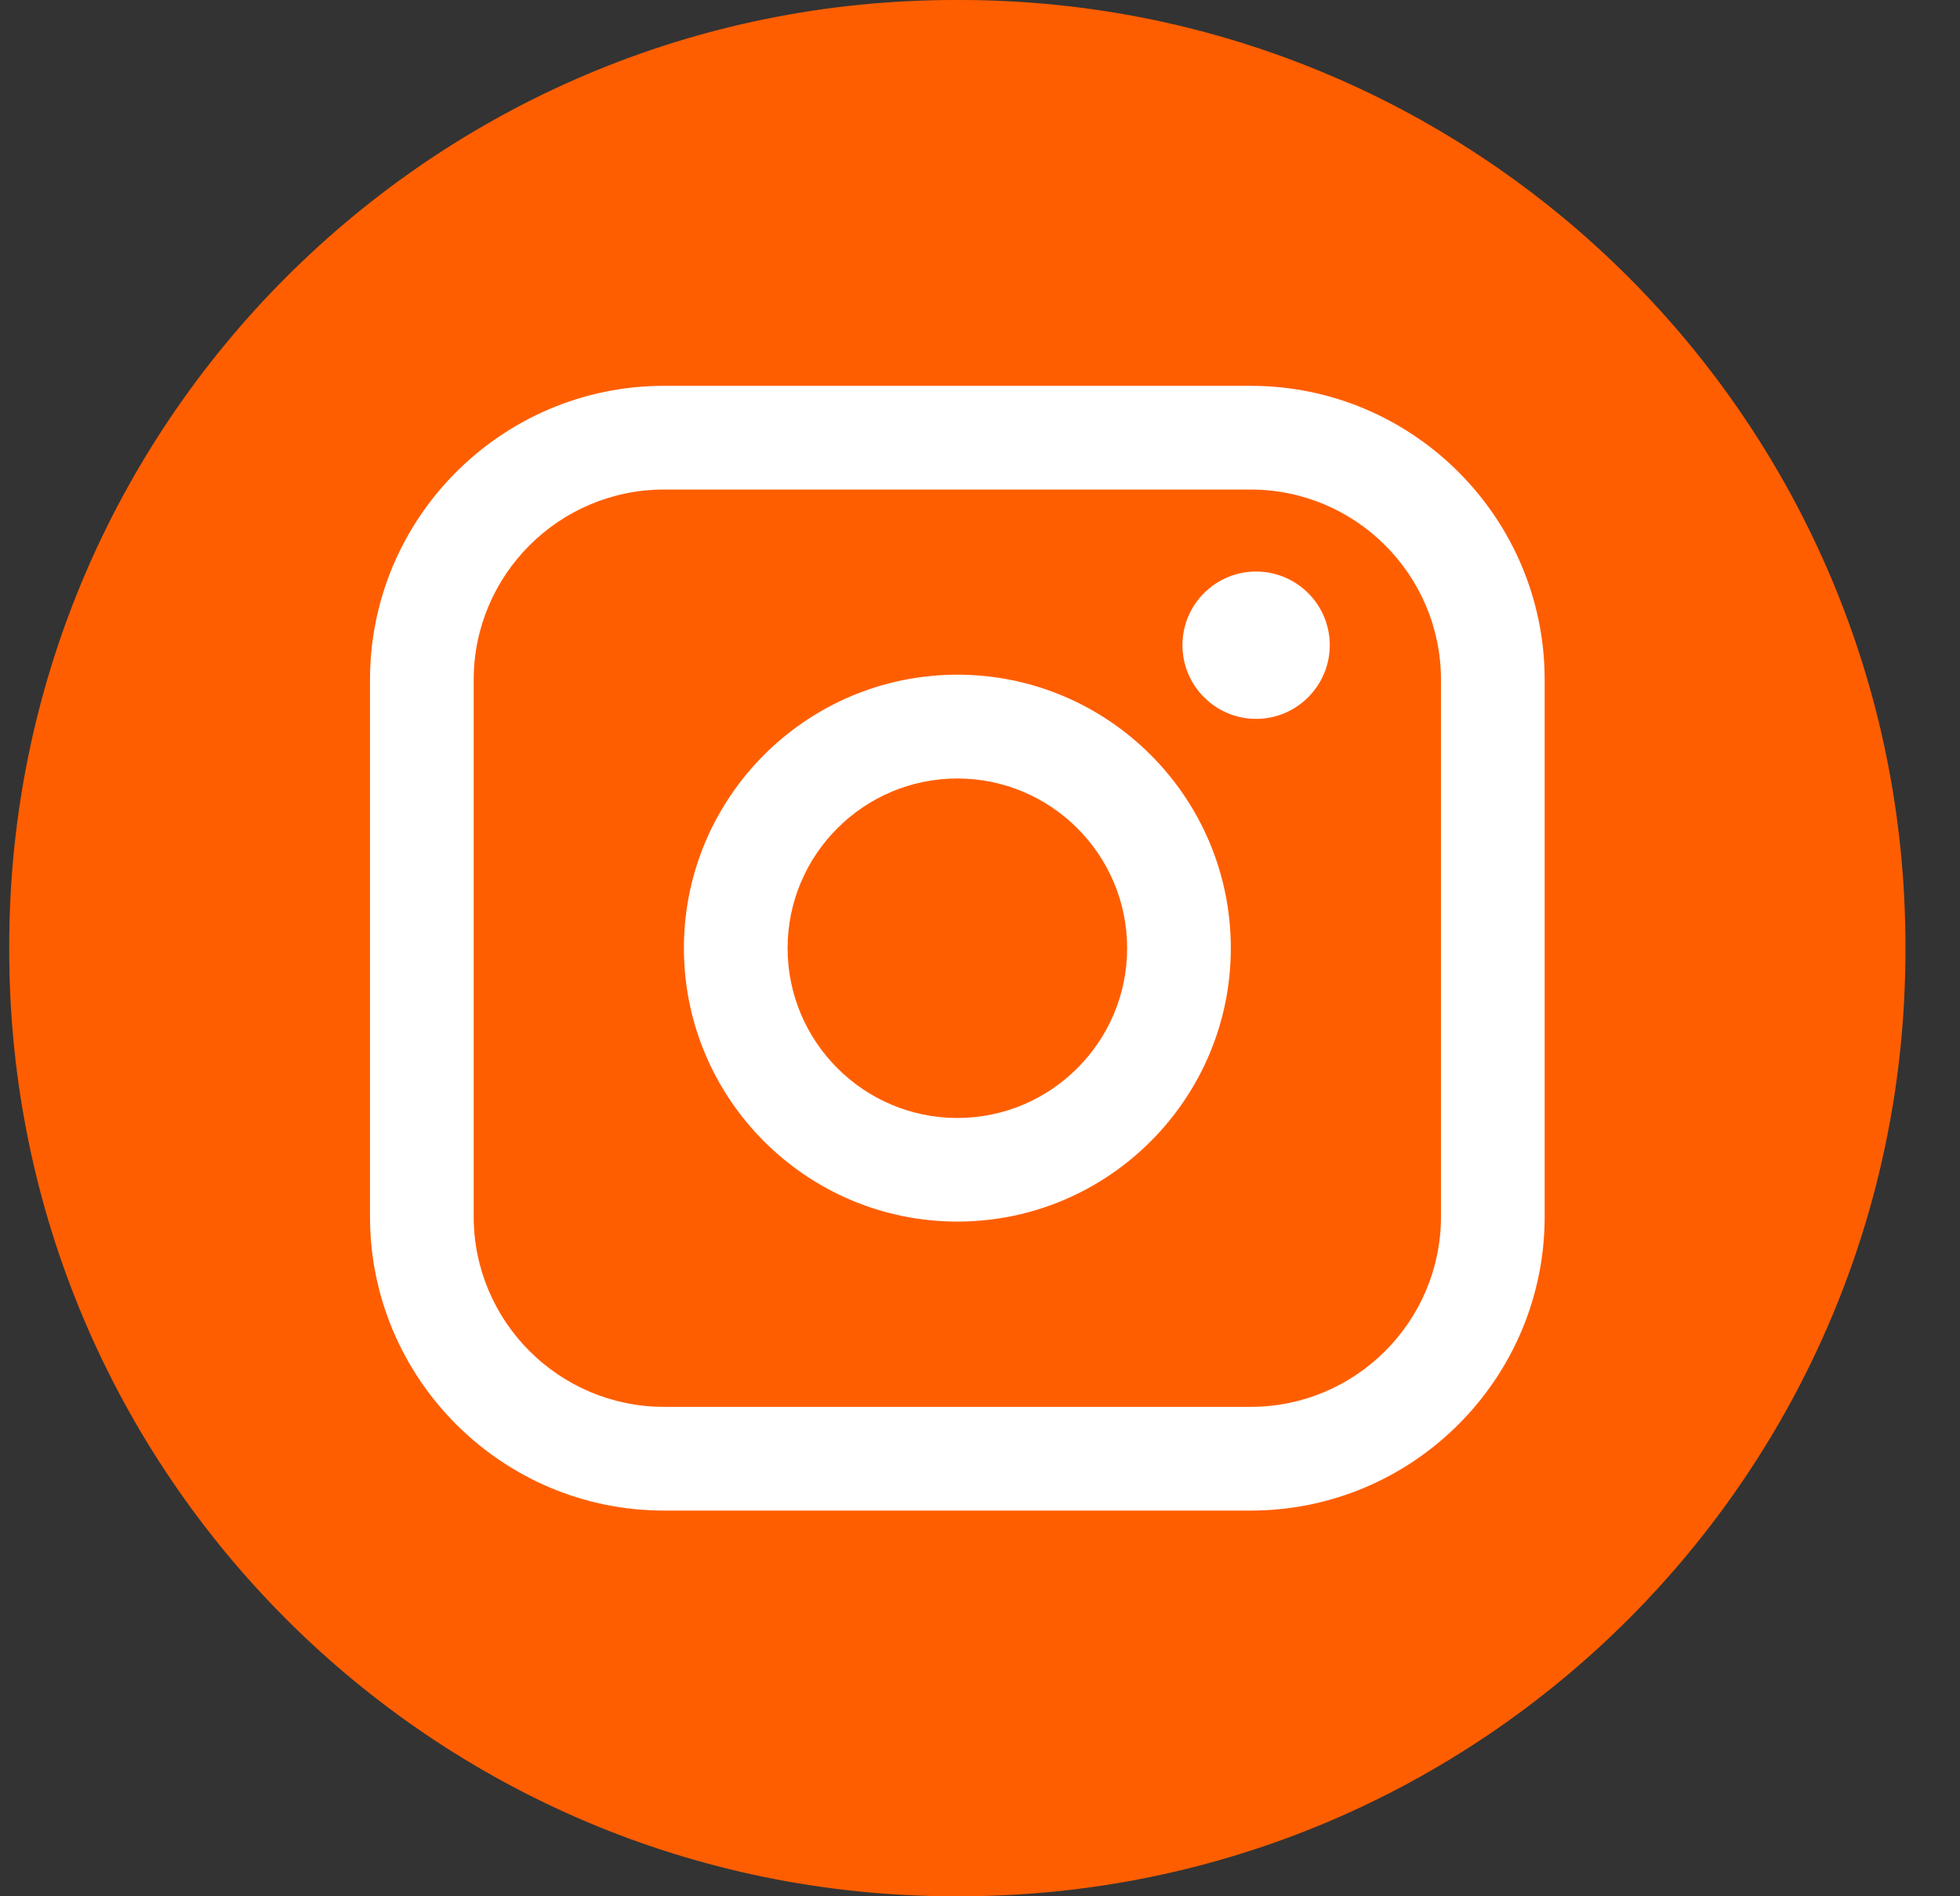
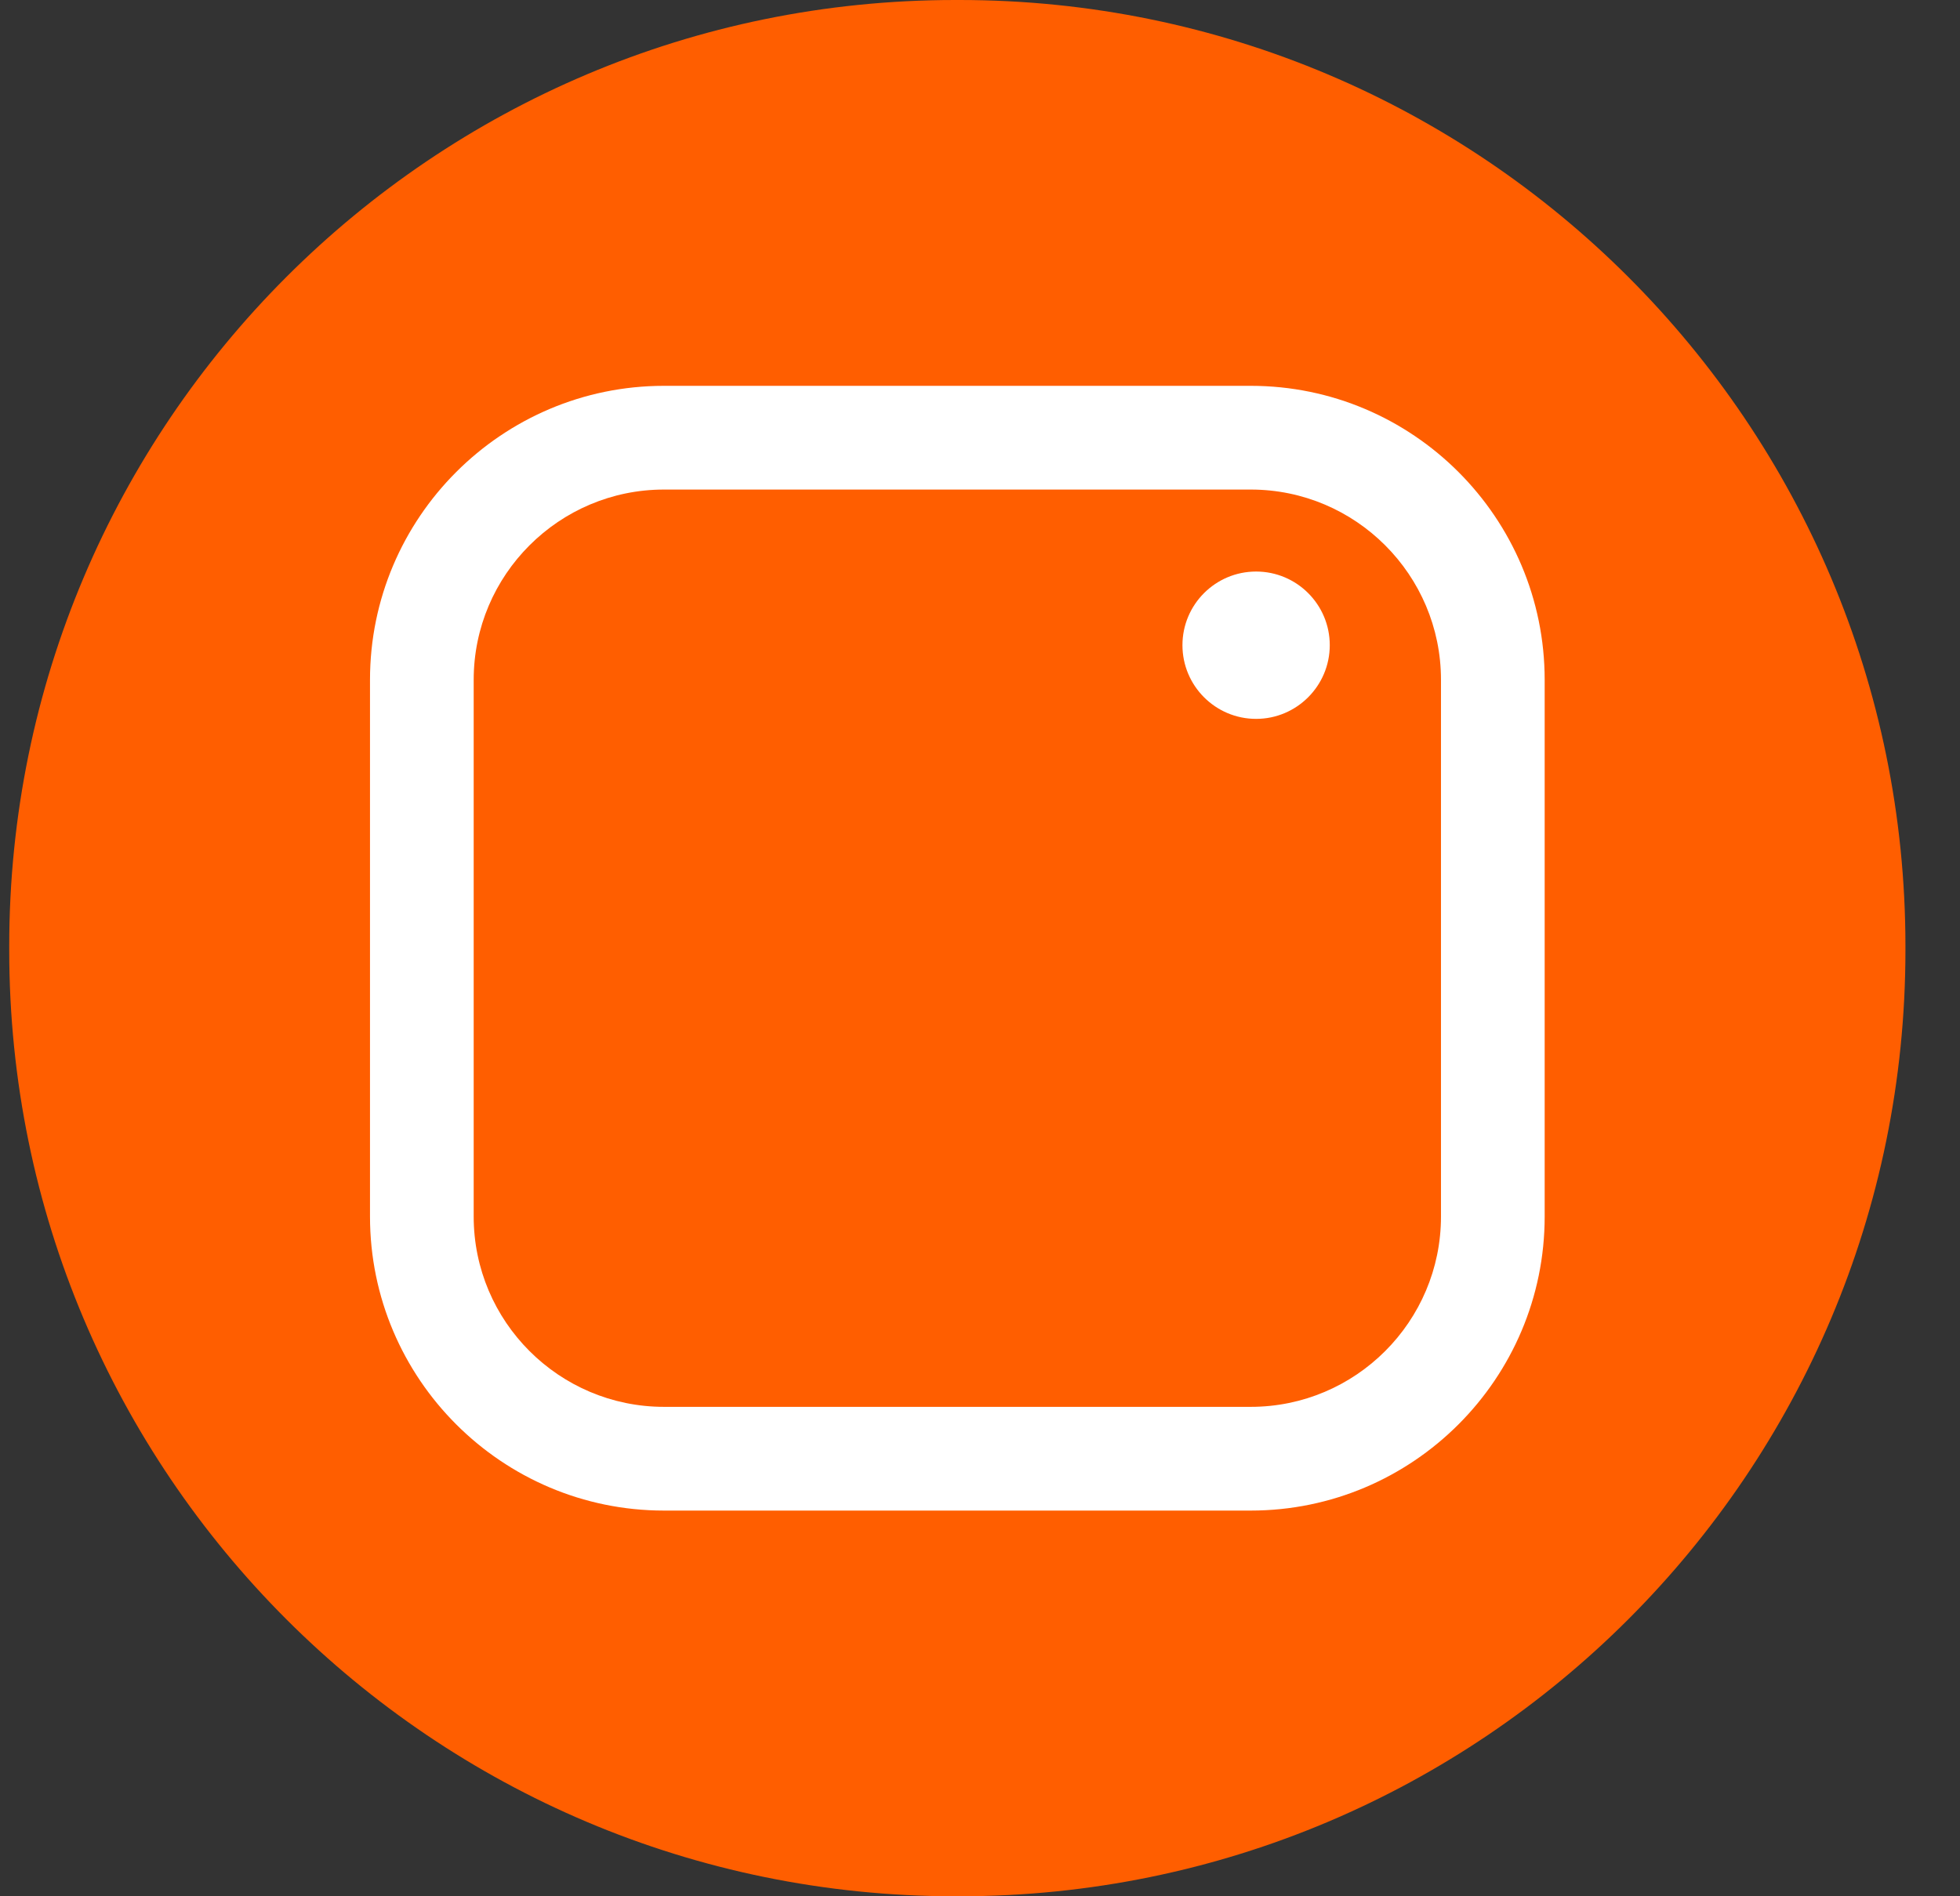
<svg xmlns="http://www.w3.org/2000/svg" width="31" height="30" viewBox="0 0 31 30" fill="none">
  <rect x="0" y="0" width="31" height="30" fill="#333333" stroke="none" />
  <path d="M15.176 0H15.107C6.844 0 0.146 6.7 0.146 14.966V15.034C0.146 23.3 6.844 30 15.107 30H15.176C23.439 30 30.137 23.3 30.137 15.034V14.966C30.137 6.7 23.439 0 15.176 0Z" fill="#FF5E00" />
  <path d="M19.782 6.104H10.502C7.938 6.104 5.852 8.19 5.852 10.755V19.247C5.852 21.812 7.938 23.898 10.502 23.898H19.782C22.346 23.898 24.431 21.812 24.431 19.247V10.755C24.431 8.19 22.346 6.104 19.782 6.104ZM7.492 10.755C7.492 9.095 8.843 7.745 10.502 7.745H19.782C21.441 7.745 22.791 9.095 22.791 10.755V19.247C22.791 20.907 21.441 22.257 19.782 22.257H10.502C8.843 22.257 7.492 20.907 7.492 19.247V10.755Z" fill="white" />
-   <path d="M15.142 19.326C17.526 19.326 19.467 17.386 19.467 15C19.467 12.614 17.527 10.674 15.142 10.674C12.757 10.674 10.817 12.614 10.817 15C10.817 17.386 12.757 19.326 15.142 19.326ZM15.142 12.316C16.622 12.316 17.827 13.52 17.827 15.001C17.827 16.482 16.622 17.687 15.142 17.687C13.662 17.687 12.457 16.482 12.457 15.001C12.457 13.52 13.662 12.316 15.142 12.316Z" fill="white" />
  <path d="M19.867 11.373C20.509 11.373 21.032 10.85 21.032 10.207C21.032 9.564 20.51 9.042 19.867 9.042C19.224 9.042 18.702 9.564 18.702 10.207C18.702 10.85 19.224 11.373 19.867 11.373Z" fill="white" />
</svg>